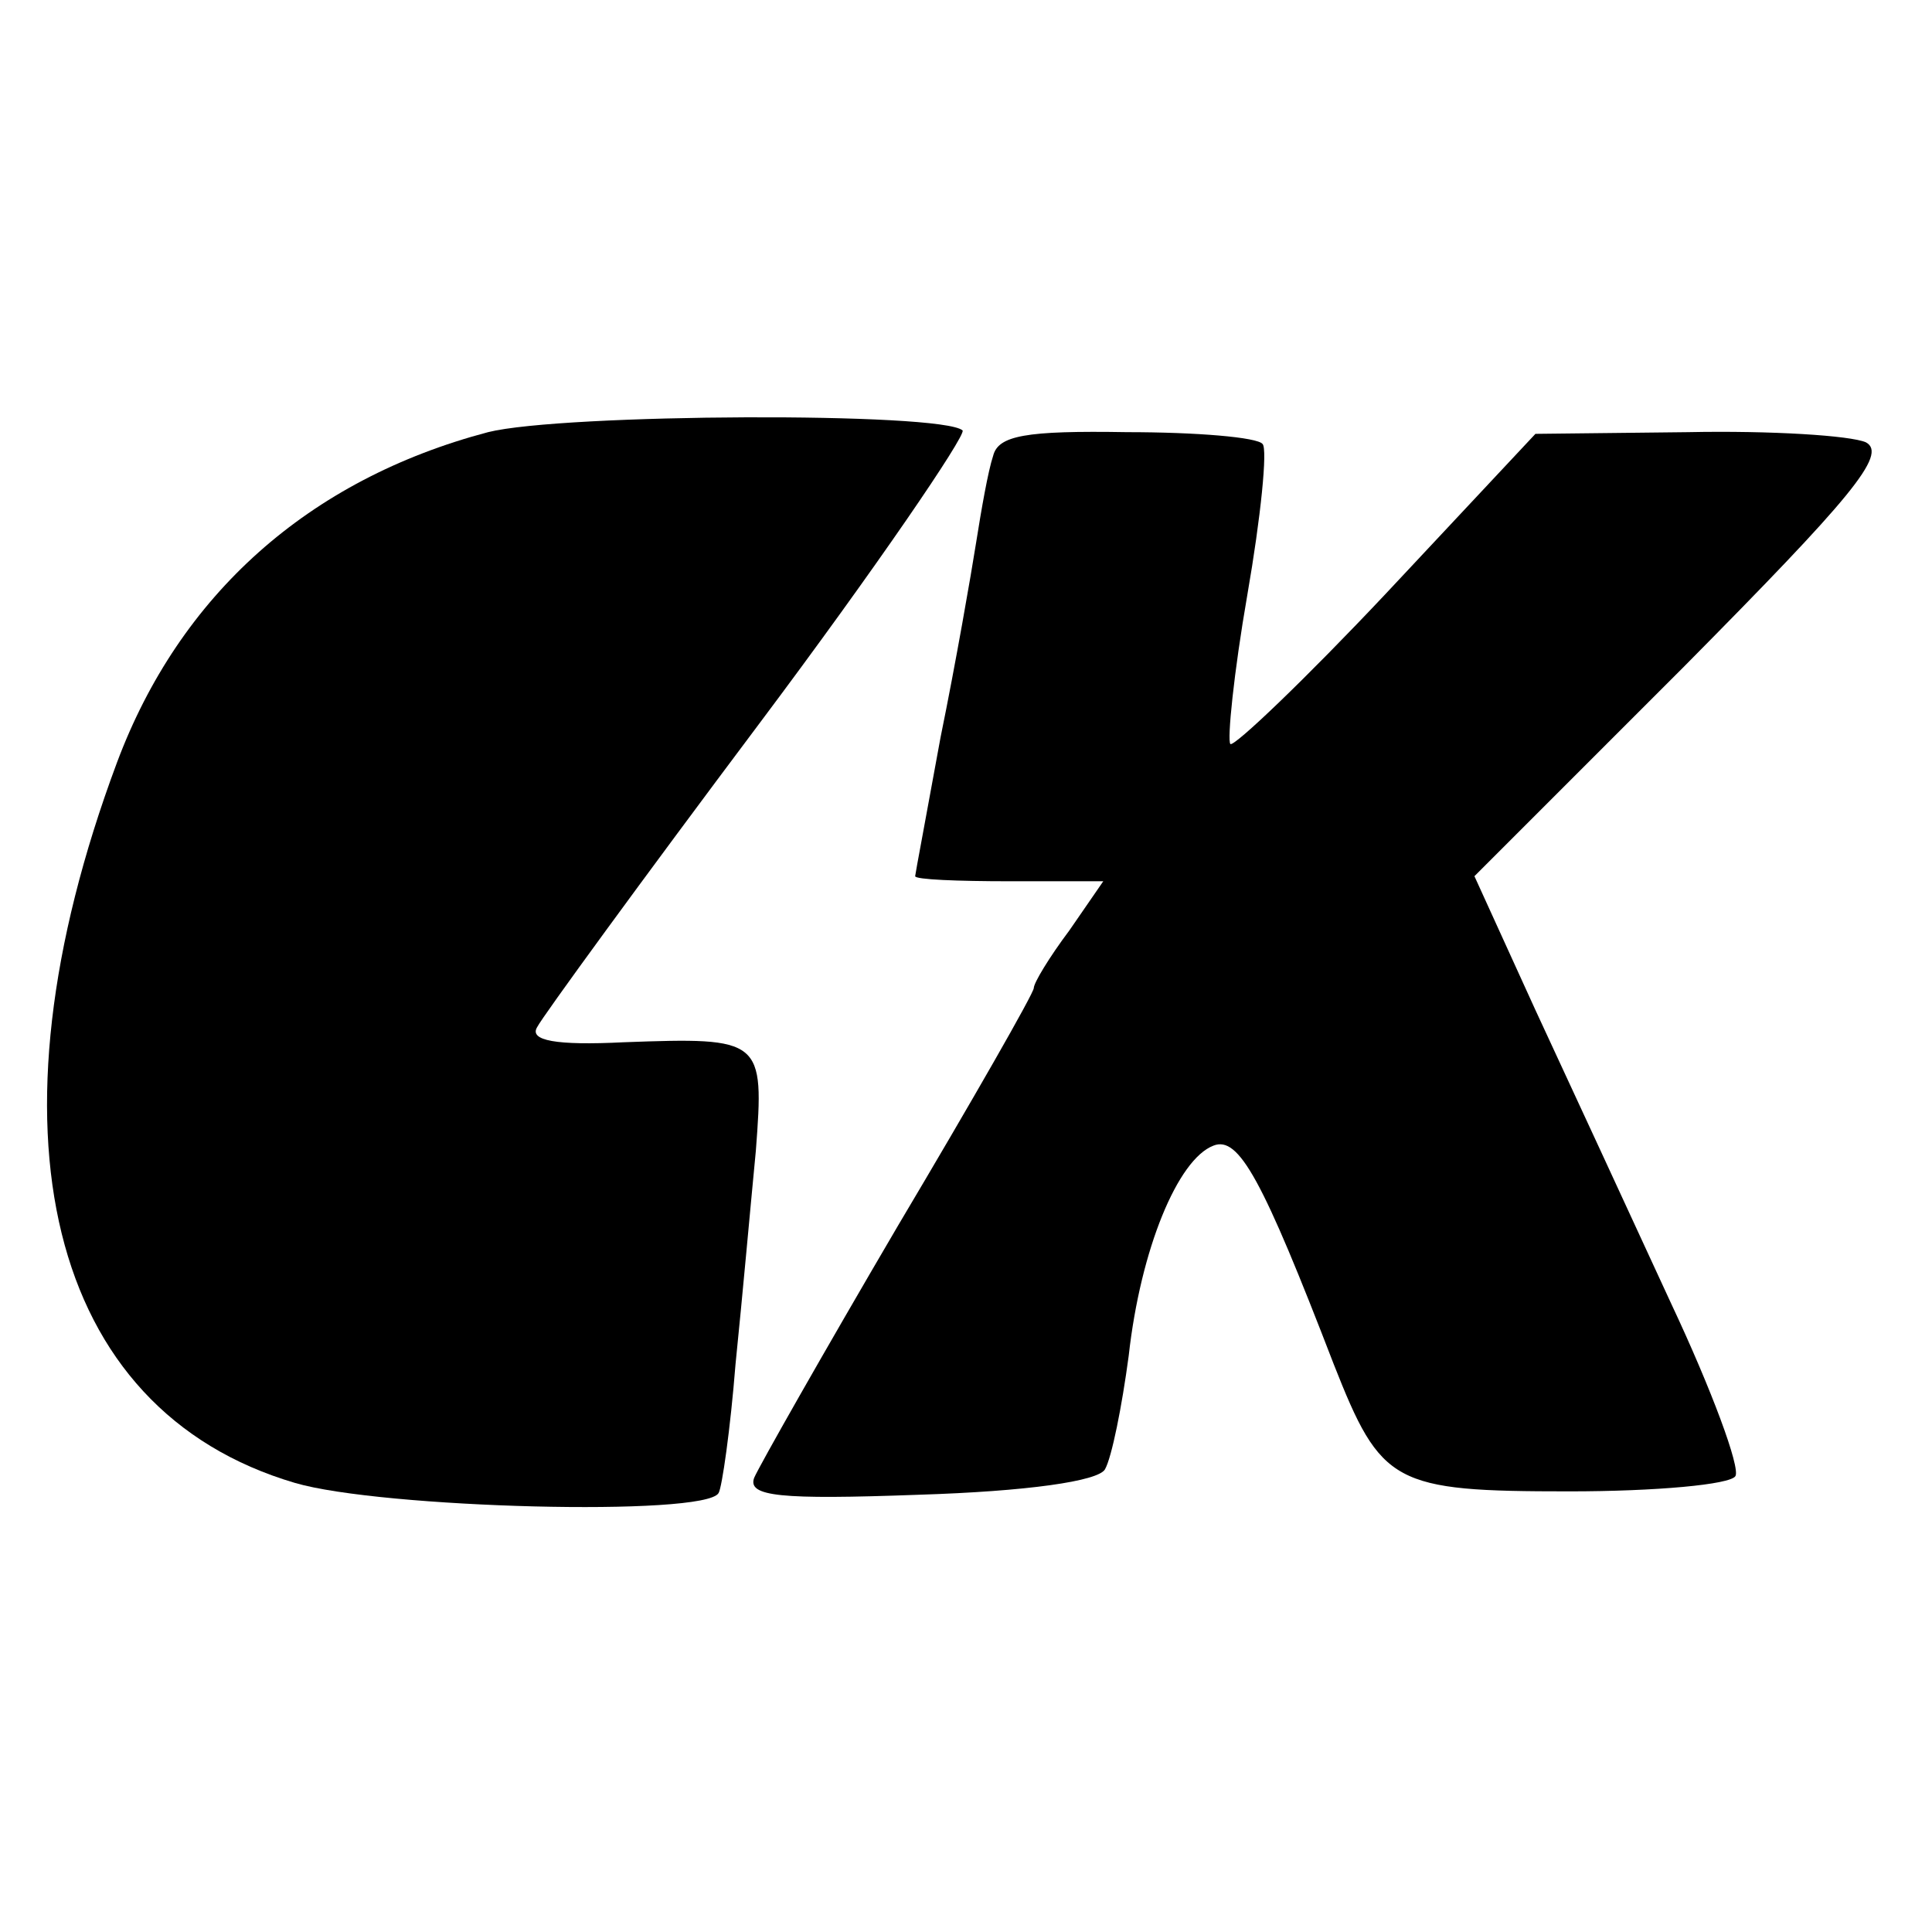
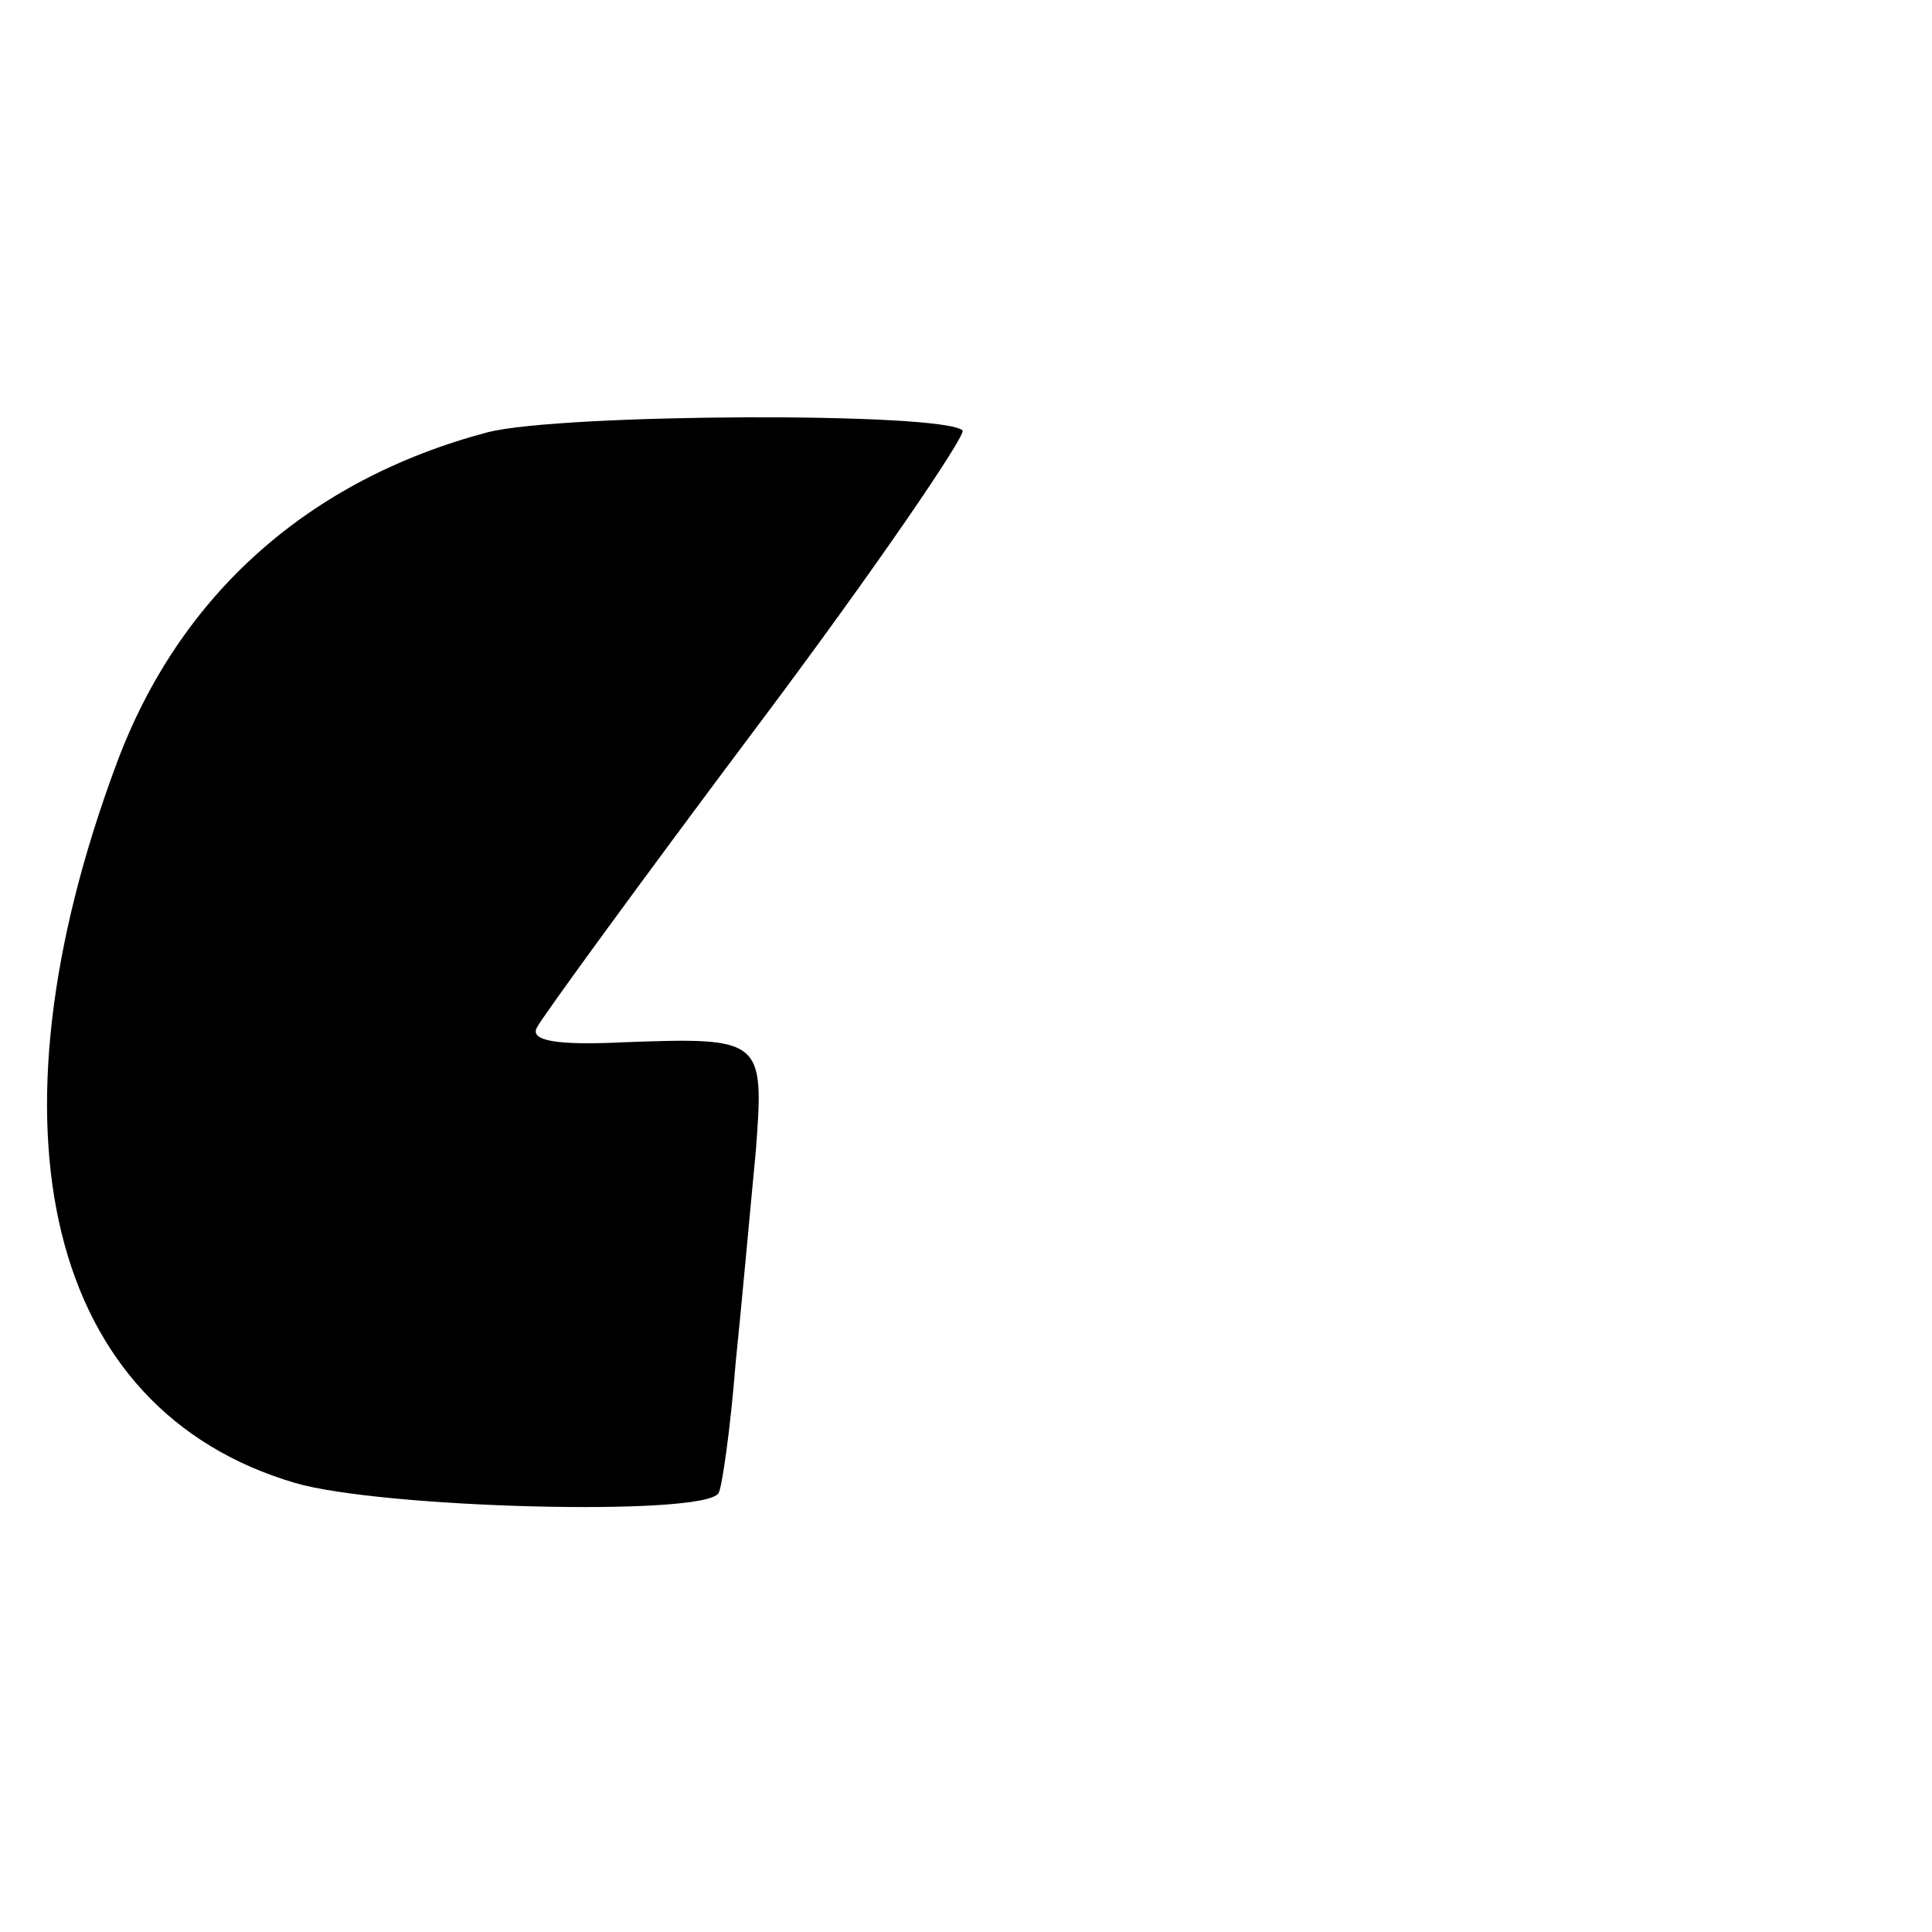
<svg xmlns="http://www.w3.org/2000/svg" version="1.0" width="114pt" height="114pt" viewBox="0 0 114 114" preserveAspectRatio="xMidYMid meet">
  <g transform="translate(0,114) scale(0.1,-0.1)" fill="#000000" stroke="none">
    <path d="M288 885 c-106 -28 -182 -96 -219 -195 -81 -217 -41 -382 105 -425 51 -15 242 -20 250 -6 2 3 7 38 10 76 4 39 9 95 12 126 5 66 4 67 -78 64 -40 -2 -56 1 -51 9 3 6 62 87 131 179 69 92 122 170 120 173 -12 11 -236 10 -280 -1z" />
-     <path d="M586 871 c-3 -9 -7 -32 -10 -51 -3 -19 -12 -71 -21 -115 -8 -44 -15 -81 -15 -82 0 -2 25 -3 56 -3 l55 0 -20 -29 c-12 -16 -21 -31 -21 -34 0 -3 -36 -66 -80 -140 -44 -75 -82 -142 -85 -149 -4 -11 15 -13 97 -10 64 2 106 8 110 15 4 7 10 37 14 67 7 63 29 116 50 124 15 6 29 -20 71 -129 28 -71 35 -75 139 -75 51 0 95 4 98 9 3 5 -14 51 -38 102 -24 52 -60 130 -80 173 l-36 79 124 124 c98 99 120 125 107 132 -9 4 -56 7 -105 6 l-90 -1 -88 -94 c-48 -51 -90 -91 -92 -89 -2 2 2 42 10 88 8 46 12 86 9 89 -3 4 -39 7 -80 7 -60 1 -76 -2 -79 -14z" />
  </g>
</svg>